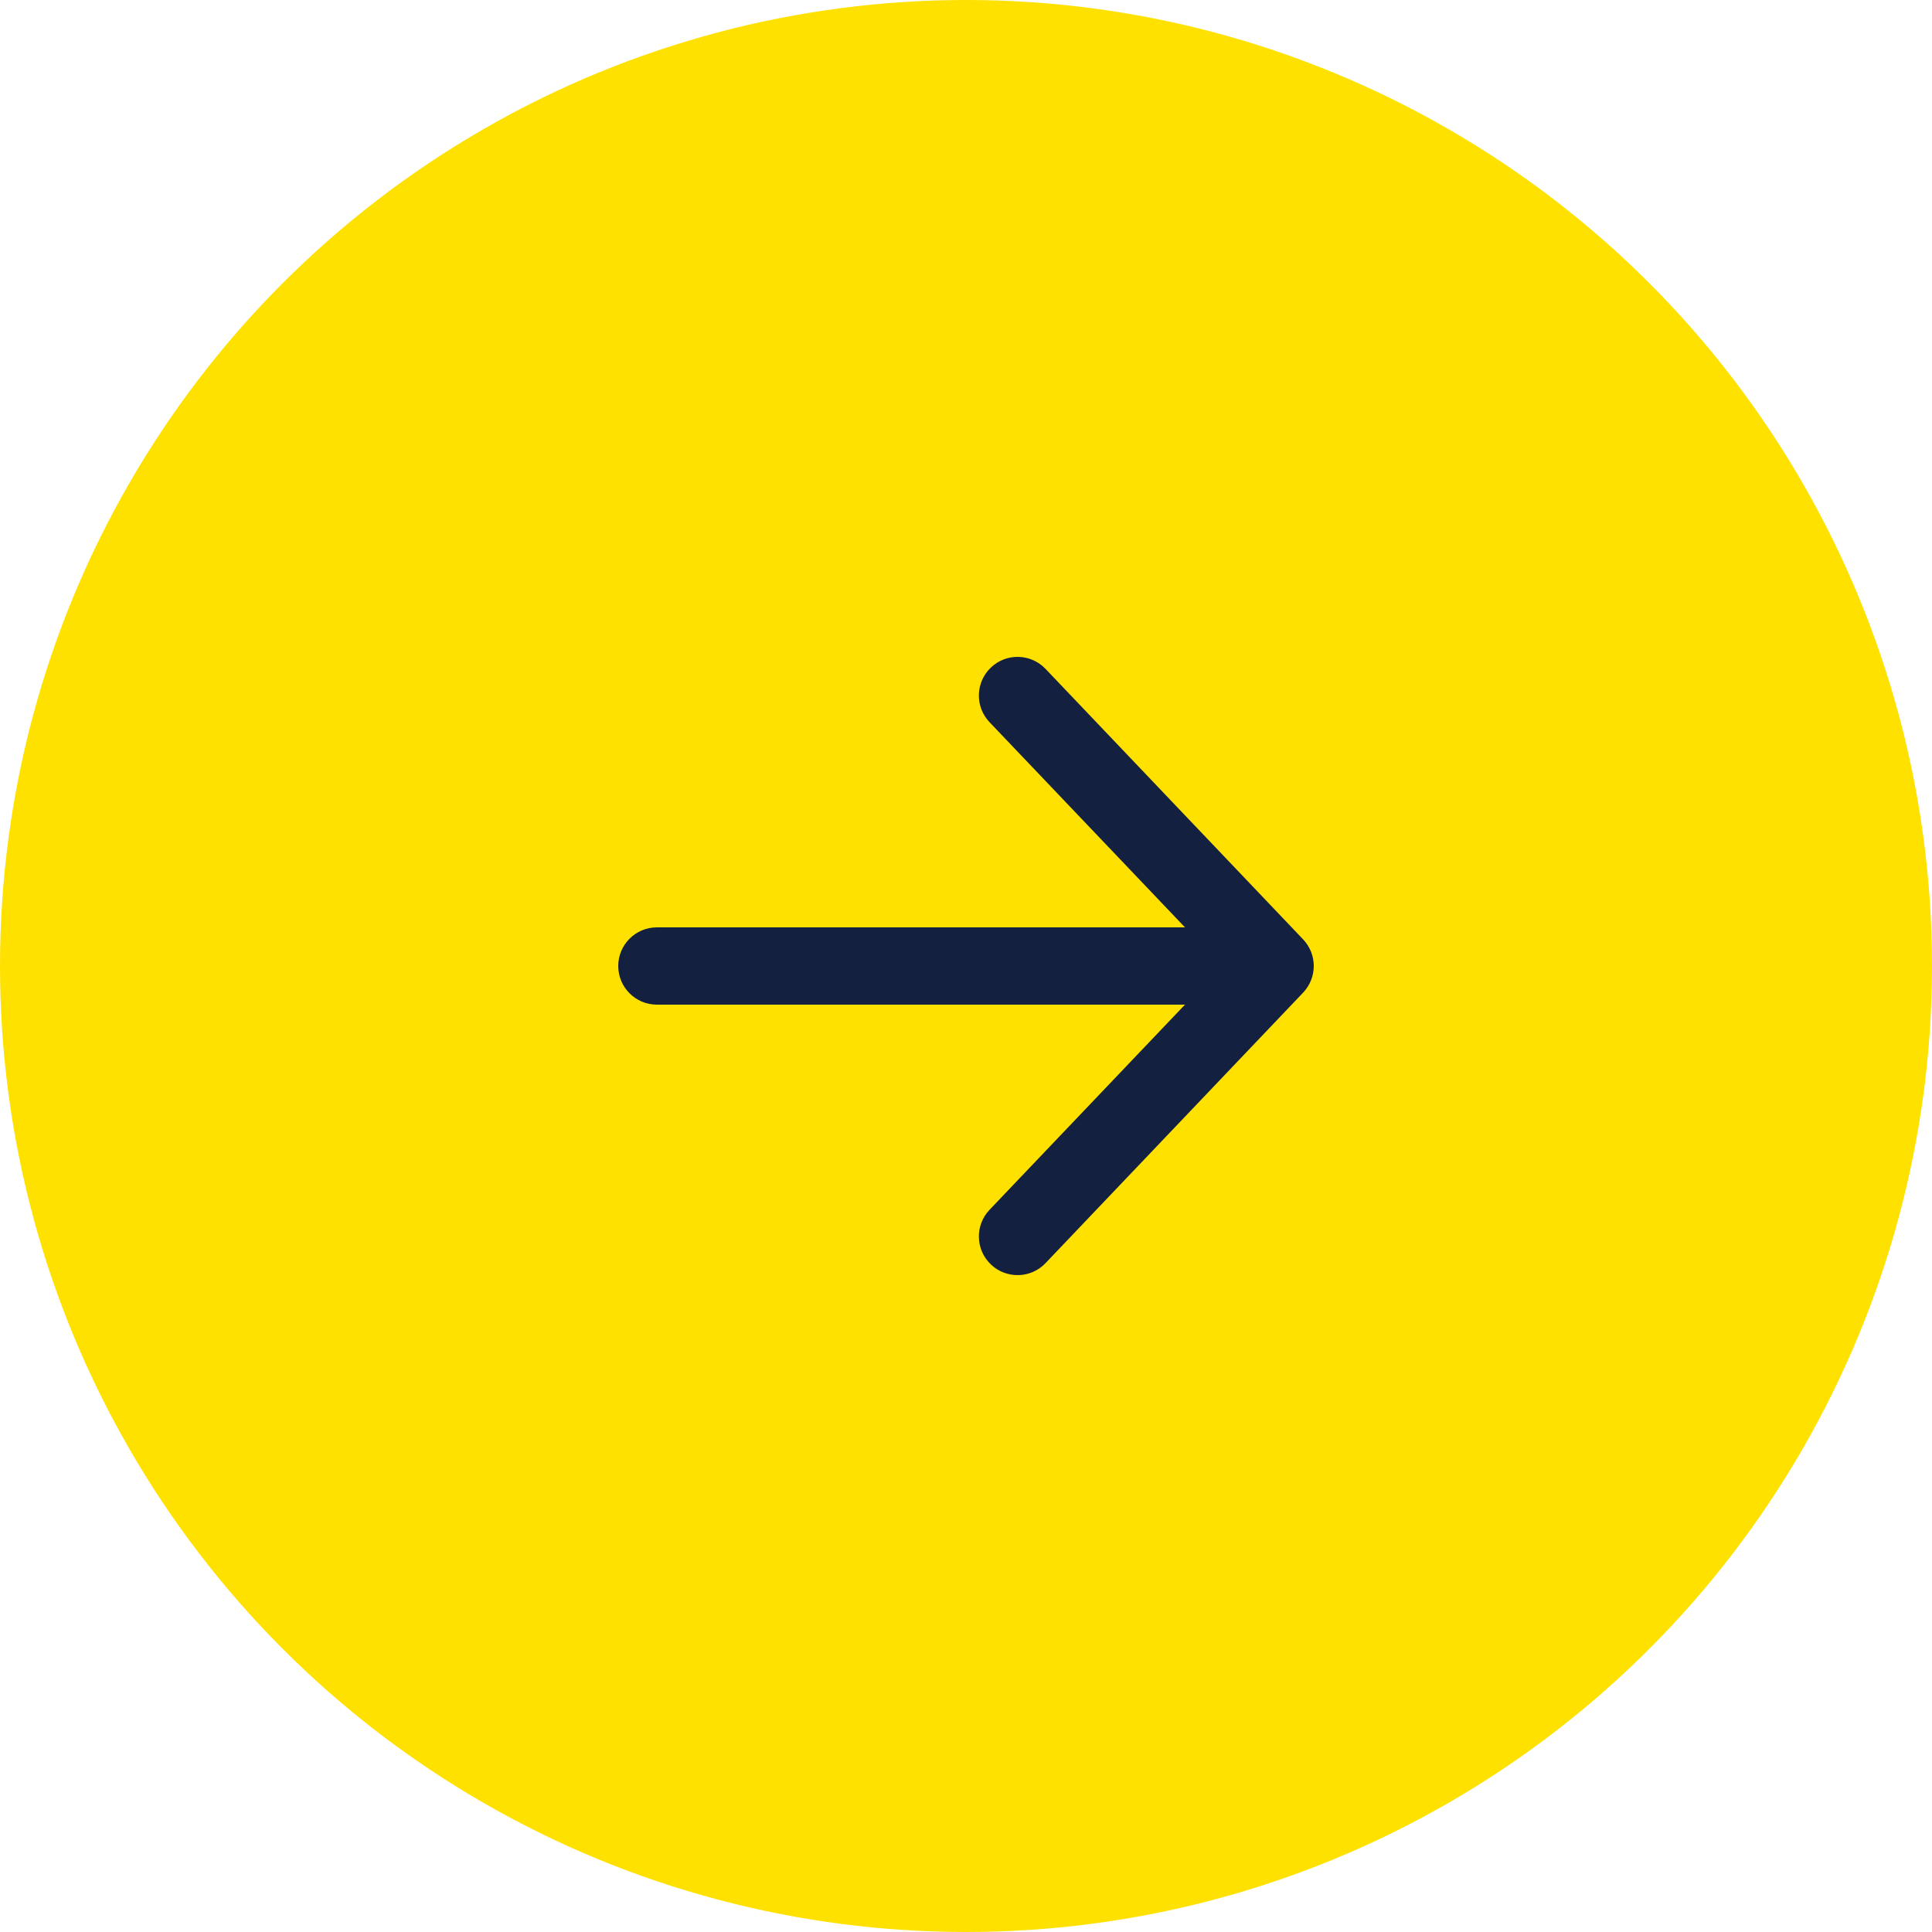
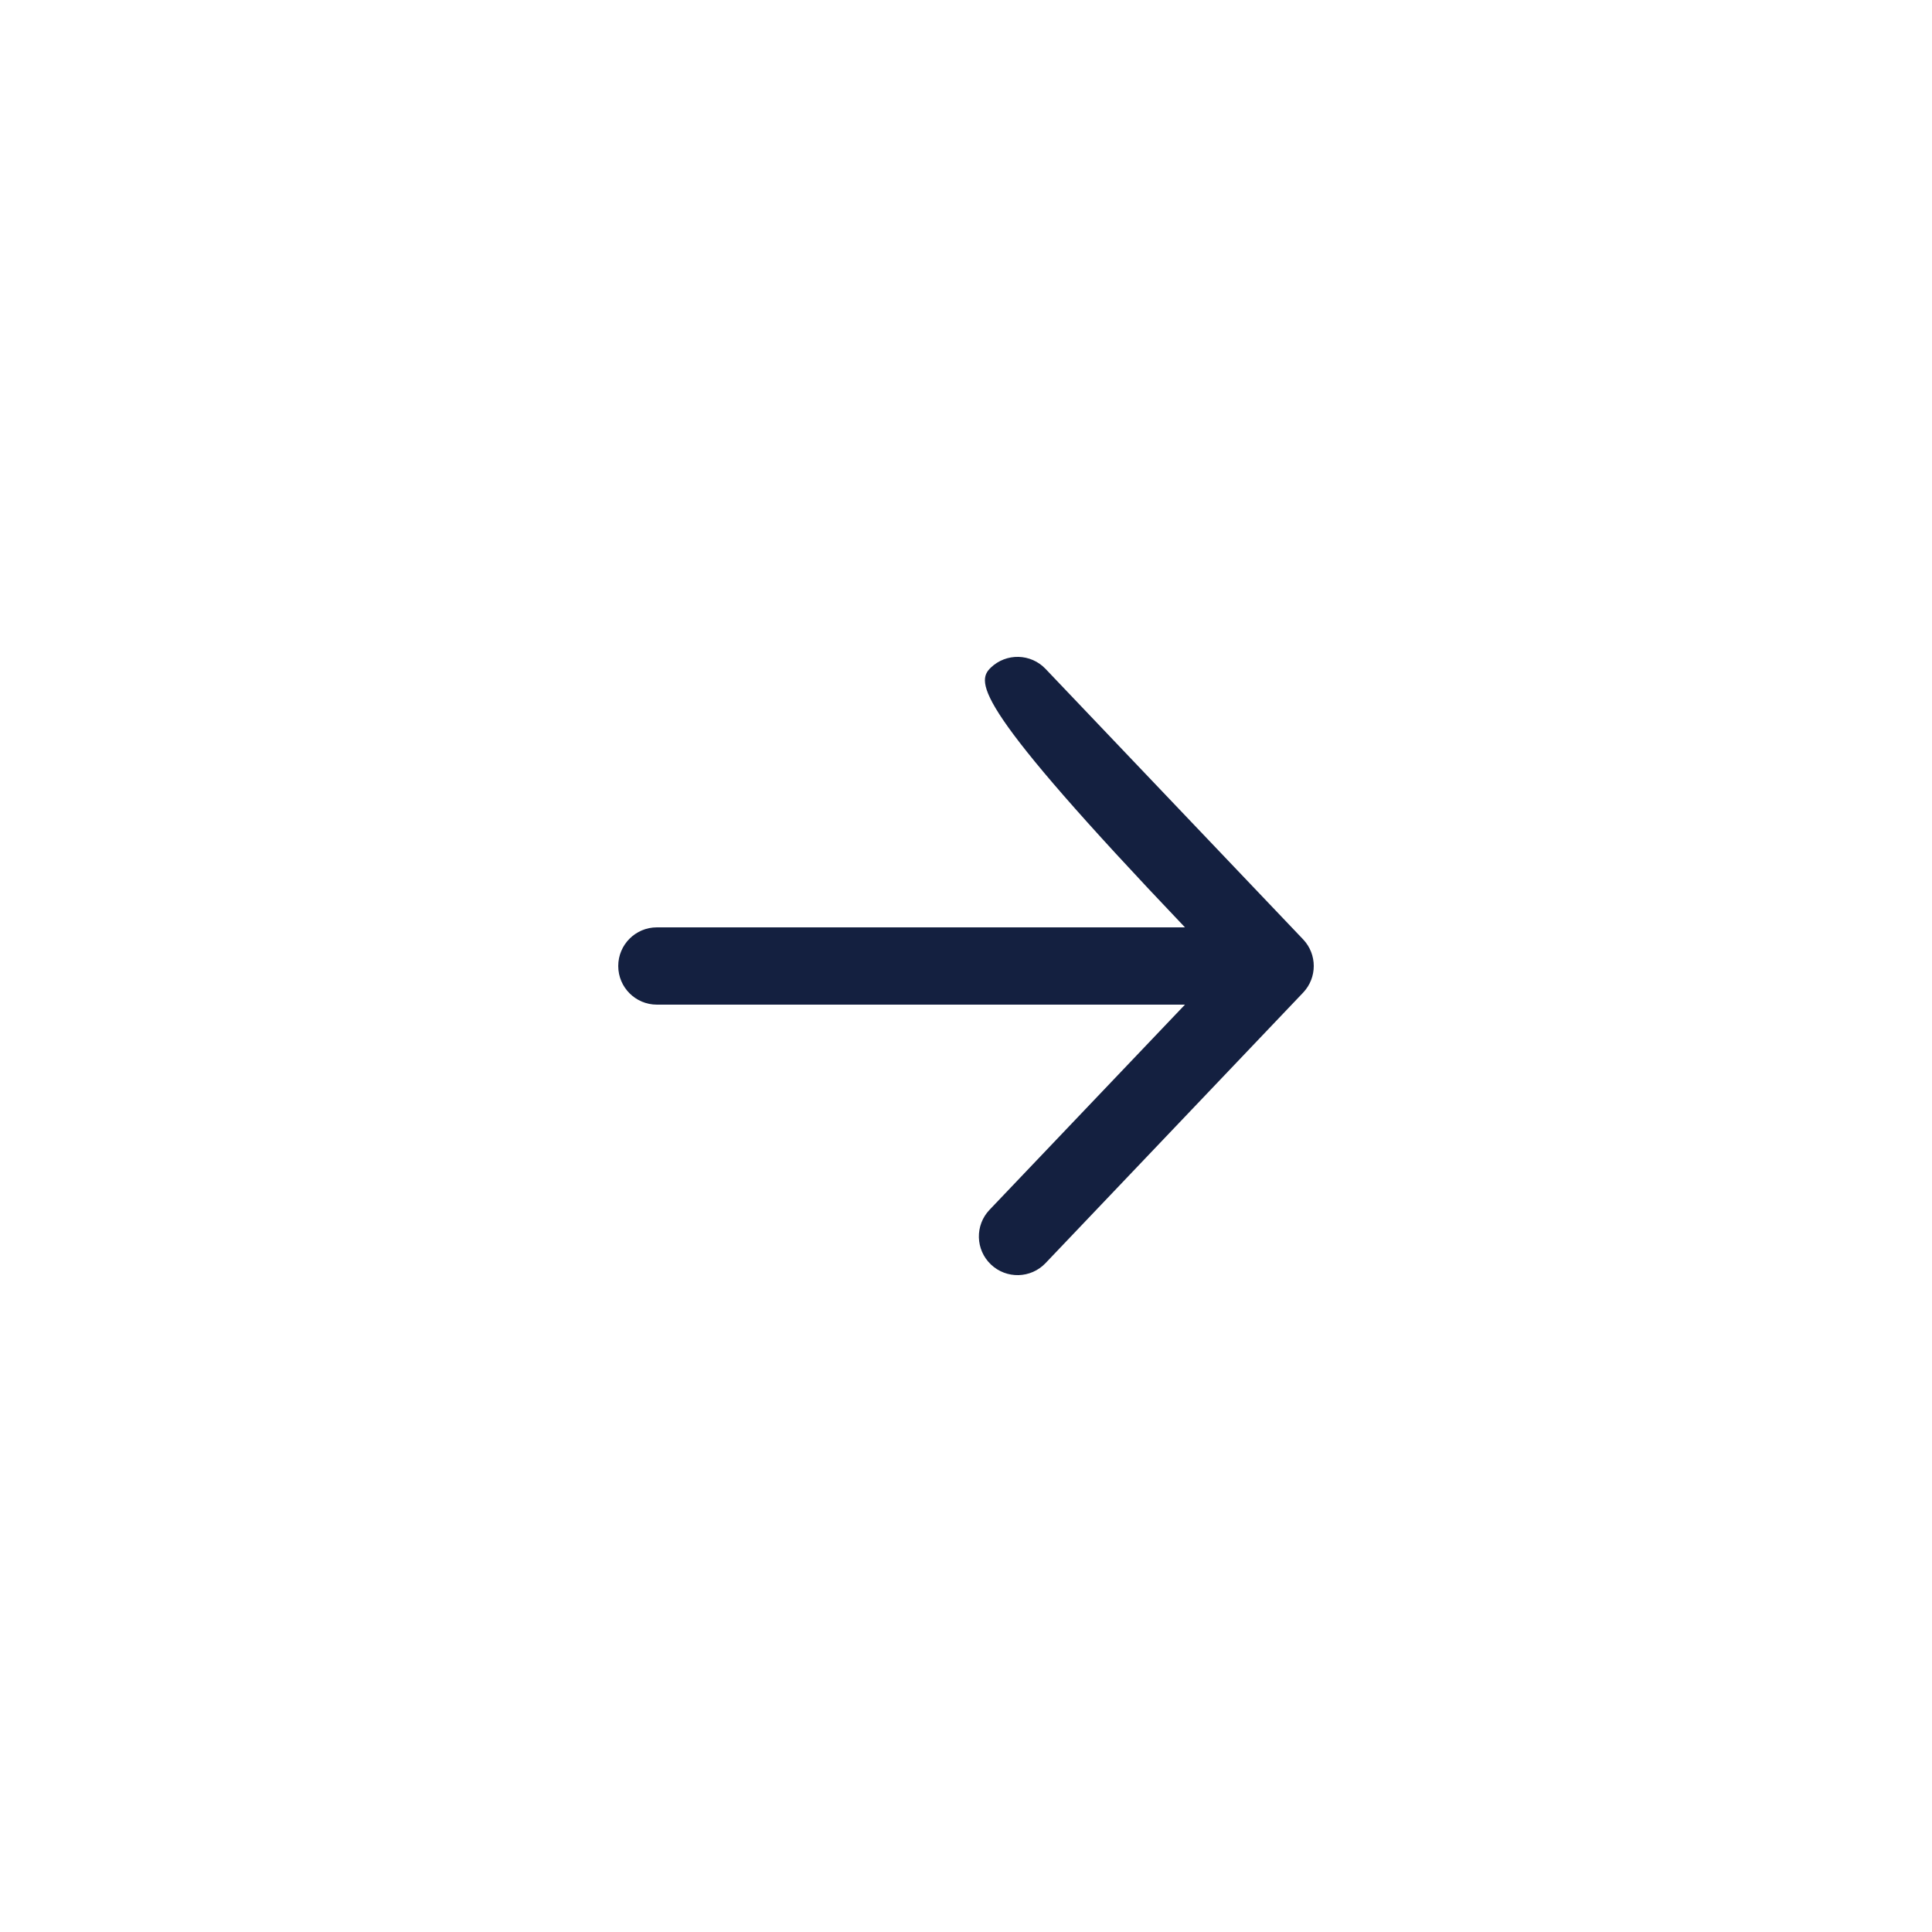
<svg xmlns="http://www.w3.org/2000/svg" width="50" height="50" viewBox="0 0 50 50" fill="none">
-   <circle cx="25" cy="25" r="25" fill="#FFE100" />
-   <path fill-rule="evenodd" clip-rule="evenodd" d="M25.644 17.276C26.044 16.895 26.677 16.91 27.058 17.31L33.724 24.31C34.092 24.697 34.092 25.303 33.724 25.69L27.058 32.69C26.677 33.09 26.044 33.105 25.644 32.724C25.244 32.343 25.228 31.71 25.609 31.31L30.667 26H17C16.448 26 16 25.552 16 25C16 24.448 16.448 24 17 24H30.667L25.609 18.69C25.228 18.29 25.244 17.657 25.644 17.276Z" fill="#142040" />
+   <path fill-rule="evenodd" clip-rule="evenodd" d="M25.644 17.276C26.044 16.895 26.677 16.91 27.058 17.31L33.724 24.31C34.092 24.697 34.092 25.303 33.724 25.69L27.058 32.69C26.677 33.09 26.044 33.105 25.644 32.724C25.244 32.343 25.228 31.71 25.609 31.31L30.667 26H17C16.448 26 16 25.552 16 25C16 24.448 16.448 24 17 24H30.667C25.228 18.29 25.244 17.657 25.644 17.276Z" fill="#142040" />
</svg>